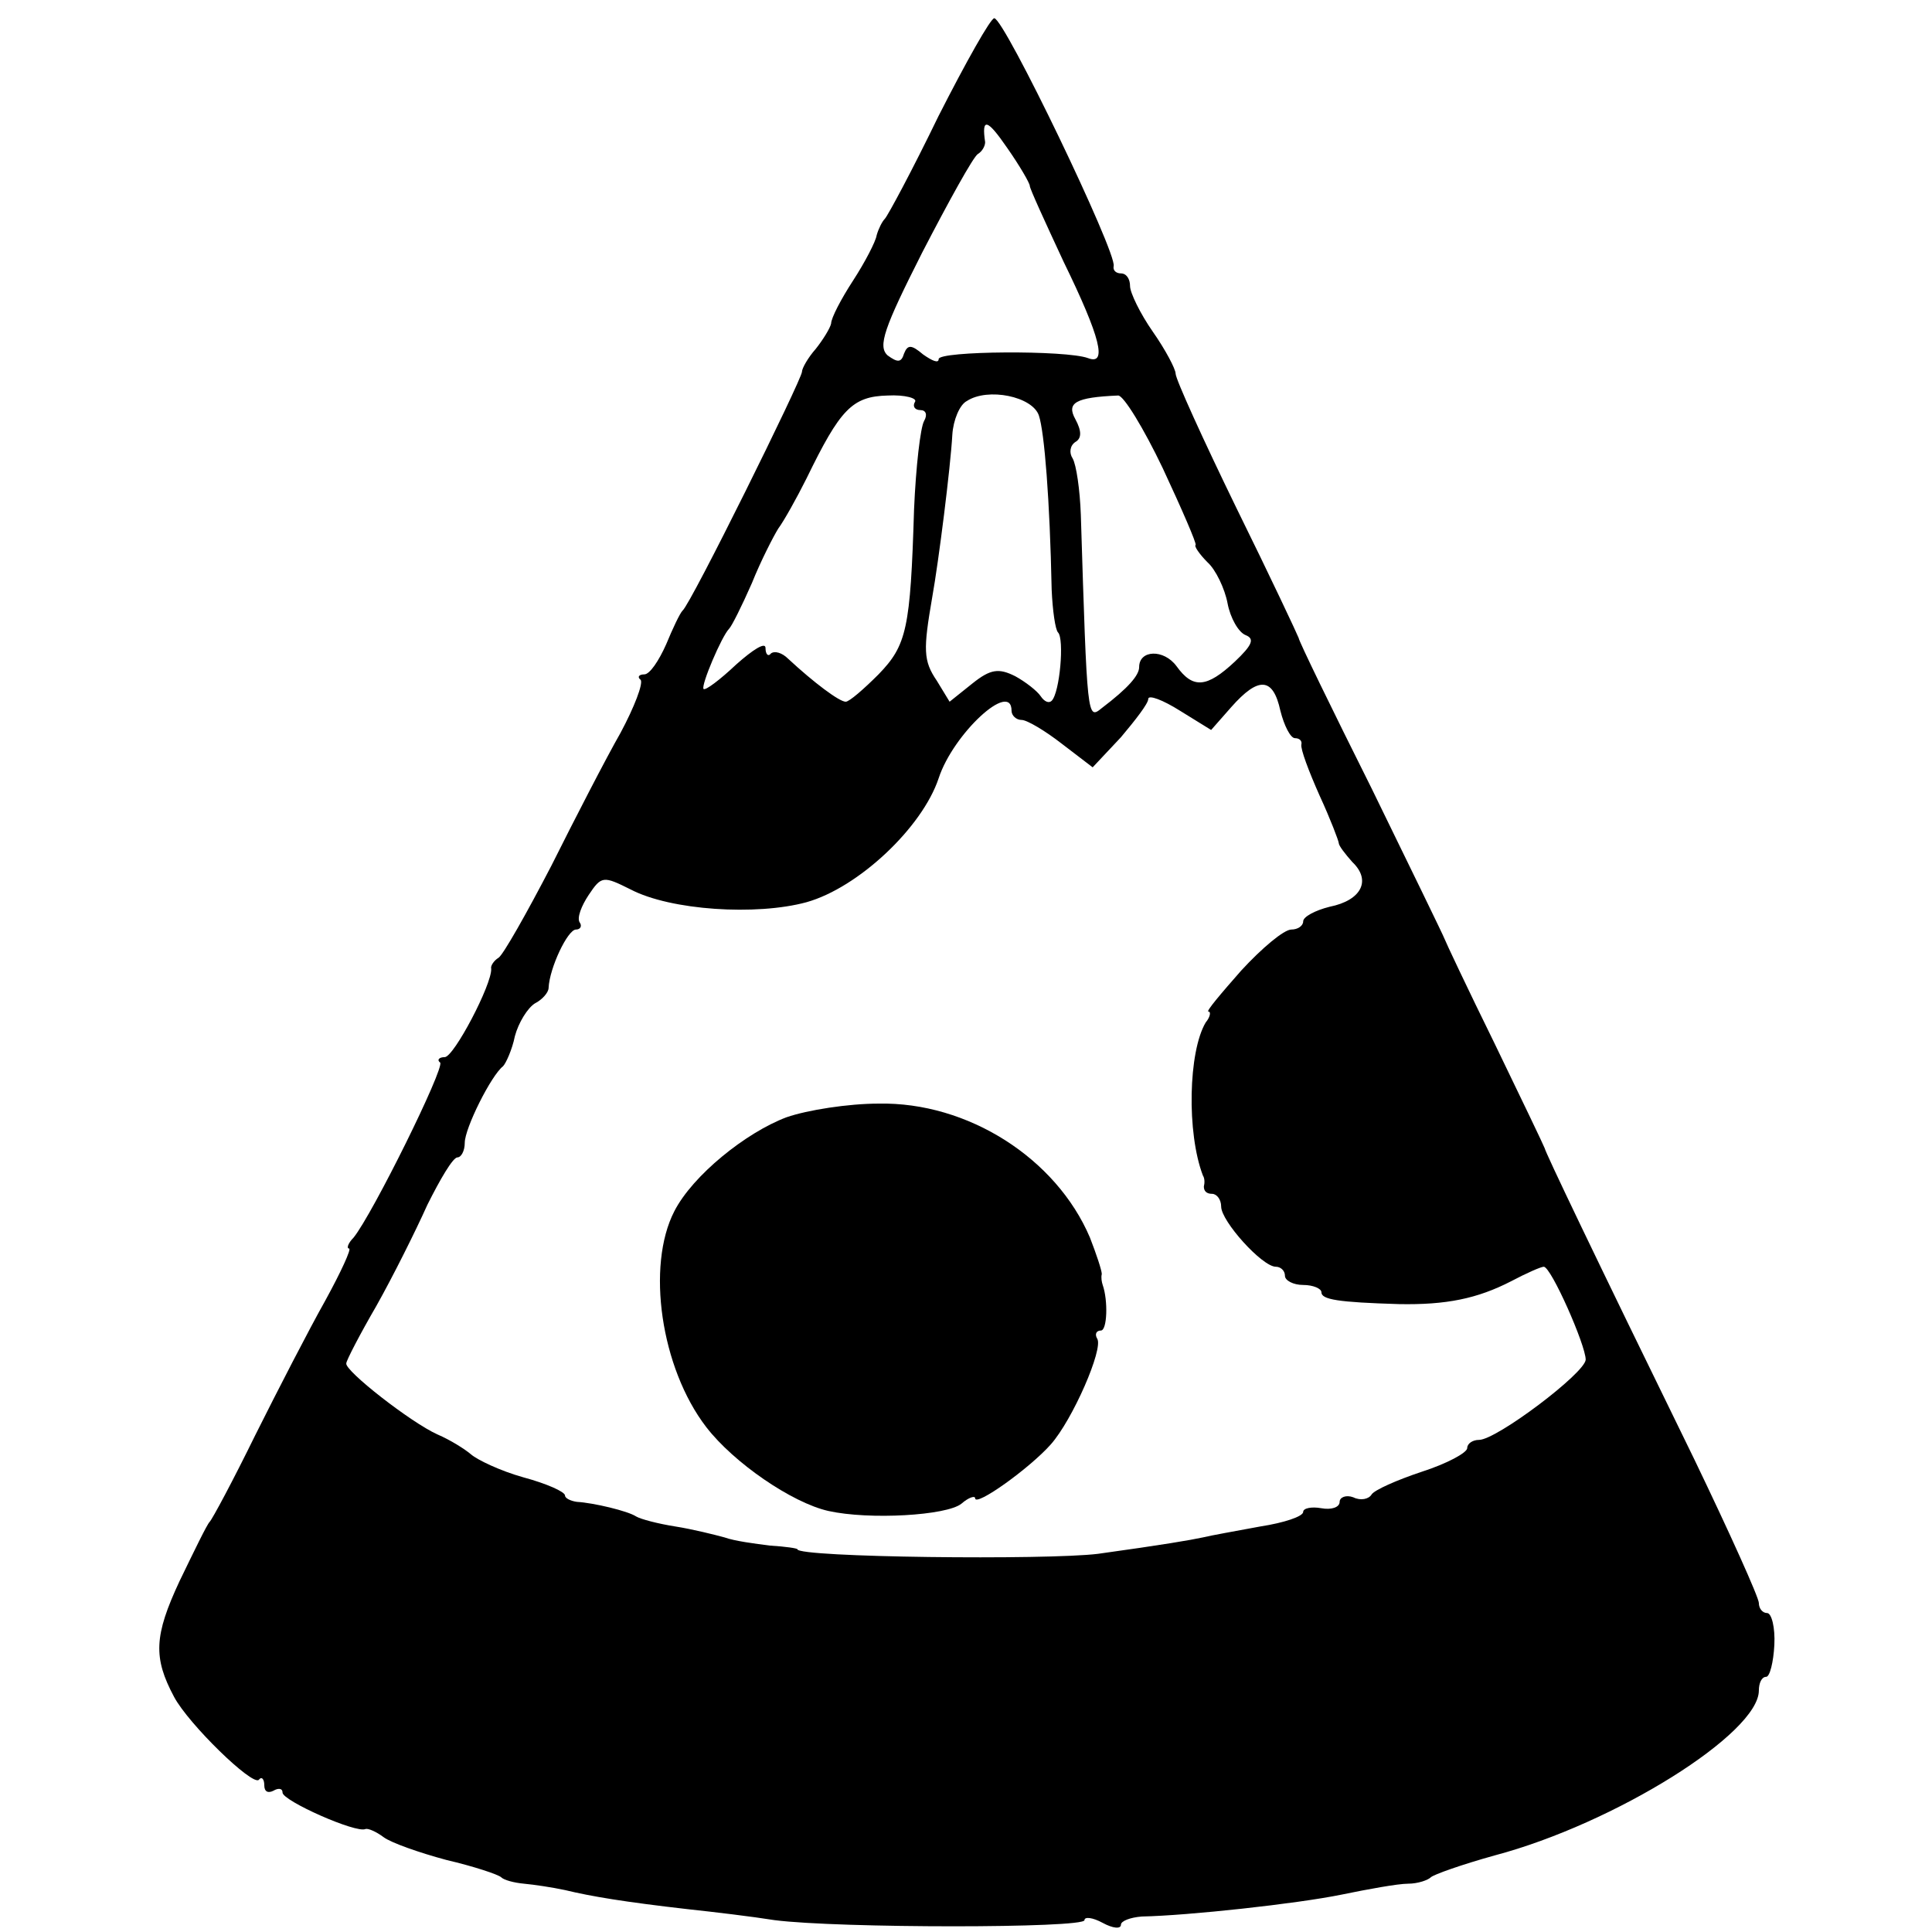
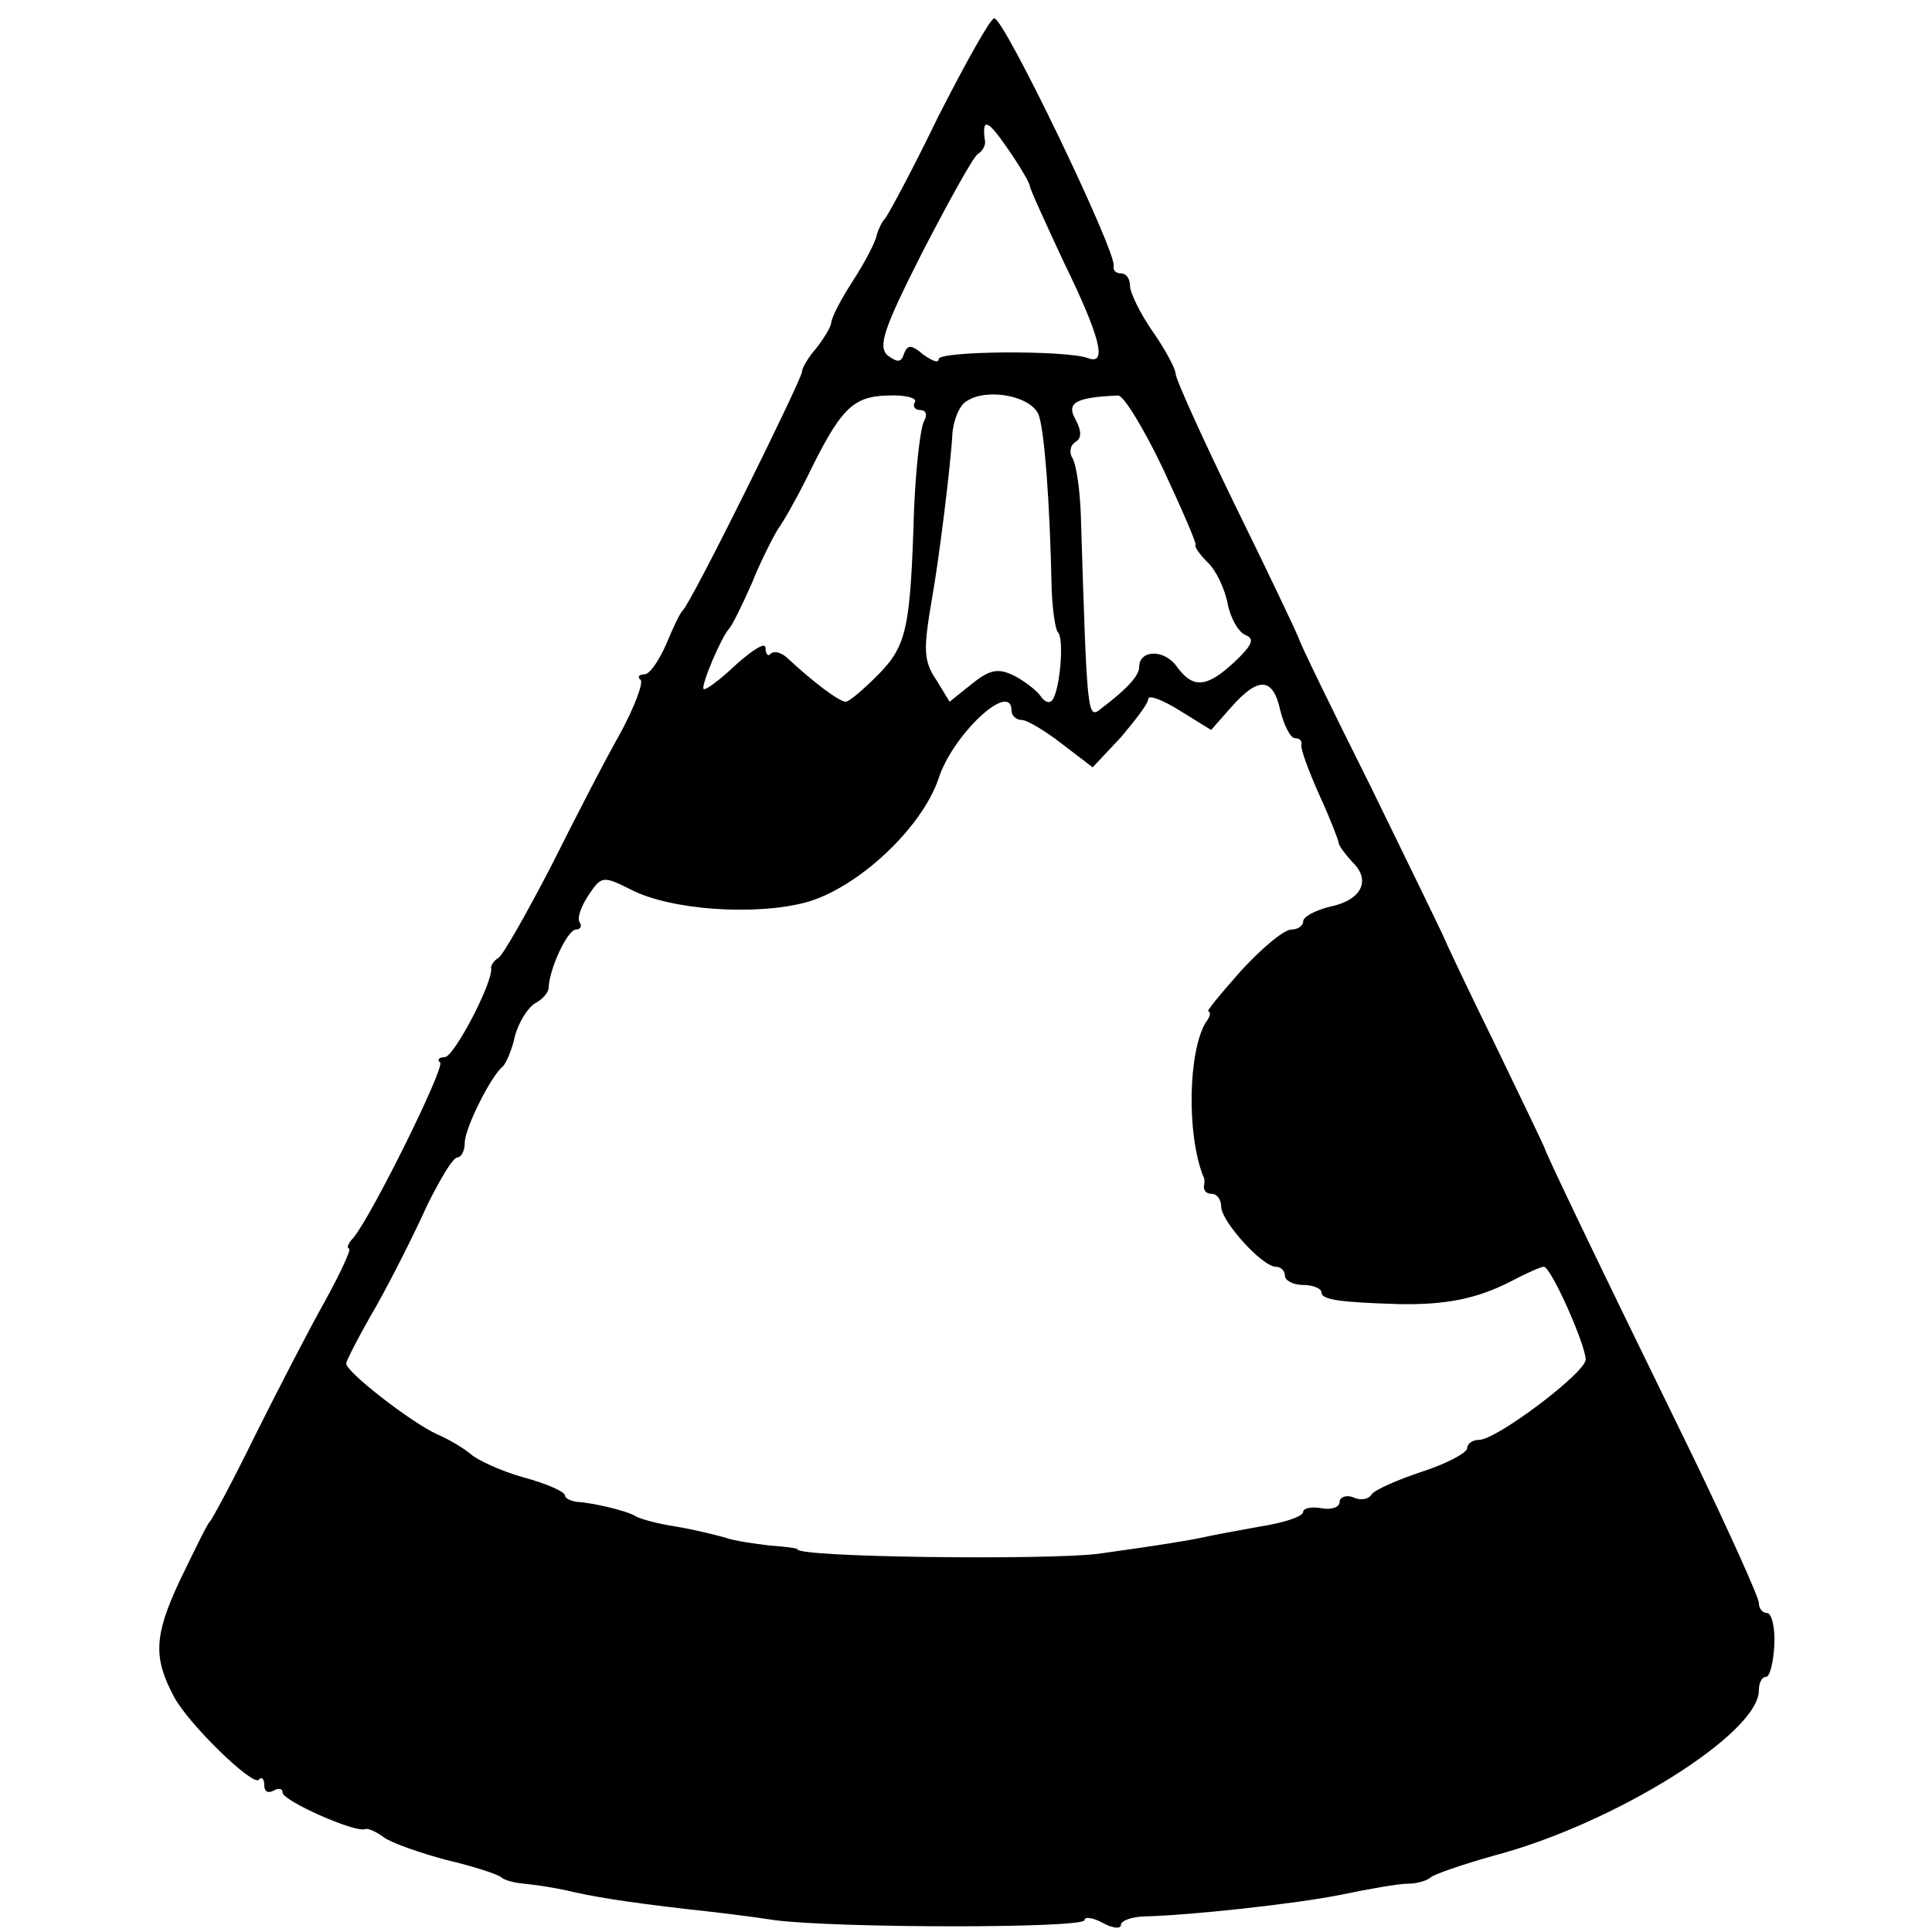
<svg xmlns="http://www.w3.org/2000/svg" version="1.0" width="212pt" height="212pt" viewBox="0 0 212 212" preserveAspectRatio="xMidYMid meet">
  <g transform="translate(0,212) scale(0.1,-0.1)" fill="#000000" stroke="none">
    <path d="M1030 1993 c-29 -60 -56 -110 -59 -113 -3 -3 -7 -11 -9 -18 -1 -7 -13 -30 -26 -50 -13 -20 -24 -41 -24 -47 -1 -5 -9 -18 -17 -28 -8 -9 -15 -21 -15 -25 0 -8 -122 -255 -131 -262 -3 -3 -11 -20 -18 -37 -8 -18 -18 -33 -24 -33 -6 0 -8 -3 -4 -6 3 -4 -7 -30 -22 -58 -16 -28 -50 -94 -76 -146 -27 -52 -53 -98 -58 -101 -5 -3 -9 -9 -8 -12 1 -17 -41 -97 -51 -97 -6 0 -9 -3 -5 -6 5 -6 -74 -166 -95 -192 -6 -6 -8 -12 -5 -12 3 0 -9 -26 -26 -57 -18 -32 -52 -98 -77 -148 -24 -49 -47 -92 -50 -95 -3 -3 -17 -32 -33 -65 -28 -60 -29 -84 -6 -127 16 -30 86 -98 93 -91 3 4 6 1 6 -6 0 -7 4 -9 10 -6 5 3 10 3 10 -2 0 -9 81 -45 91 -40 3 1 12 -3 20 -9 8 -6 39 -17 69 -25 30 -7 57 -16 60 -19 3 -3 14 -6 25 -7 11 -1 31 -4 45 -7 29 -7 65 -13 135 -21 28 -3 70 -8 95 -12 70 -9 340 -9 340 0 0 4 9 3 20 -3 11 -6 20 -7 20 -2 0 4 10 8 23 9 51 1 170 14 219 24 29 6 62 12 73 12 11 0 22 4 25 7 3 3 34 14 70 24 132 35 290 134 290 181 0 8 3 15 8 15 4 0 8 16 9 35 1 19 -3 35 -8 35 -5 0 -9 5 -9 11 0 6 -32 77 -71 158 -113 231 -163 336 -164 341 -1 3 -26 55 -55 115 -30 61 -54 112 -55 115 -1 3 -37 77 -80 165 -44 88 -80 162 -80 165 -1 3 -31 67 -68 142 -37 76 -67 142 -67 148 0 5 -11 26 -25 46 -14 20 -25 43 -25 50 0 8 -4 14 -10 14 -5 0 -9 3 -8 8 4 14 -120 272 -131 272 -4 0 -31 -48 -61 -107z m100 -77 c0 -3 17 -40 37 -83 41 -84 48 -114 27 -106 -24 9 -164 8 -164 -1 0 -5 -7 -2 -17 5 -13 11 -17 11 -21 1 -3 -10 -7 -10 -18 -2 -11 10 -4 30 38 113 29 56 56 105 61 108 5 3 8 9 8 13 -4 27 2 26 24 -6 14 -20 25 -39 25 -42z m-126 -237 c-3 -5 0 -9 6 -9 6 0 8 -5 4 -12 -4 -7 -9 -50 -11 -97 -4 -131 -8 -149 -39 -181 -16 -16 -32 -30 -36 -30 -7 0 -35 21 -63 47 -7 7 -15 9 -19 6 -3 -4 -6 -1 -6 6 0 7 -14 -2 -32 -18 -18 -17 -34 -29 -36 -27 -3 4 20 58 28 66 3 3 14 25 25 50 10 25 24 52 29 60 6 8 20 33 31 55 37 76 50 90 89 91 19 1 33 -3 30 -7z m136 -15 c6 -18 12 -92 14 -191 1 -23 4 -44 7 -47 7 -7 2 -66 -7 -75 -3 -3 -8 -1 -12 5 -4 6 -17 16 -28 22 -18 9 -27 8 -47 -8 l-25 -20 -14 23 c-15 22 -15 34 -5 92 7 39 20 142 22 178 1 16 8 33 16 37 23 15 72 5 79 -16z m136 -58 c21 -45 37 -82 36 -84 -2 -1 4 -10 13 -19 9 -8 19 -29 22 -45 3 -16 12 -32 20 -35 10 -4 7 -11 -12 -29 -31 -29 -46 -30 -64 -5 -14 19 -41 18 -41 -1 0 -9 -12 -23 -41 -45 -16 -13 -16 -13 -23 212 -1 28 -5 55 -9 62 -4 6 -3 14 3 18 7 4 7 12 0 25 -10 18 0 24 47 26 6 0 28 -36 49 -80z m129 -266 c4 -16 11 -30 16 -30 5 0 8 -3 7 -7 -1 -5 8 -29 20 -56 12 -26 21 -50 21 -52 0 -3 7 -12 15 -21 21 -20 10 -42 -25 -49 -16 -4 -29 -11 -29 -16 0 -5 -6 -9 -13 -9 -8 0 -32 -20 -55 -45 -22 -25 -39 -45 -36 -45 3 0 2 -6 -3 -12 -19 -32 -21 -121 -3 -168 2 -3 2 -8 1 -12 0 -5 3 -8 9 -8 5 0 10 -6 10 -14 0 -16 45 -66 60 -66 5 0 10 -4 10 -10 0 -5 9 -10 20 -10 11 0 20 -4 20 -8 0 -8 18 -11 85 -13 52 -1 86 6 123 25 17 9 33 16 36 16 8 0 46 -86 46 -102 -1 -15 -98 -88 -117 -88 -7 0 -13 -4 -13 -9 0 -5 -22 -17 -50 -26 -27 -9 -52 -20 -55 -25 -3 -5 -12 -7 -20 -3 -8 3 -15 0 -15 -5 0 -6 -9 -9 -20 -7 -11 2 -20 0 -20 -4 0 -5 -21 -12 -47 -16 -27 -5 -55 -10 -63 -12 -14 -3 -43 -8 -115 -18 -56 -7 -330 -4 -330 5 0 1 -13 3 -30 4 -16 2 -39 5 -50 9 -11 3 -35 9 -54 12 -19 3 -38 8 -43 11 -9 6 -47 15 -65 16 -7 1 -13 4 -13 7 0 4 -20 13 -46 20 -25 7 -50 19 -57 25 -7 6 -23 16 -37 22 -29 13 -102 70 -100 78 0 3 15 32 33 63 18 32 43 82 56 111 14 28 28 52 33 52 4 0 8 7 8 16 0 16 29 74 42 84 3 3 10 18 13 33 4 15 14 31 22 36 8 4 15 12 15 17 1 22 21 64 30 64 5 0 7 4 4 8 -3 5 2 18 10 30 14 21 16 21 46 6 44 -23 138 -29 193 -14 57 16 127 82 145 136 16 49 80 108 80 74 0 -5 5 -10 11 -10 6 0 26 -12 44 -26 l34 -26 31 33 c16 19 30 37 30 42 0 5 16 -1 35 -13 l34 -21 22 25 c30 34 46 33 54 -4z" />
-     <path d="M863 894 c-45 -17 -103 -64 -123 -103 -31 -60 -15 -172 35 -237 30 -39 94 -83 134 -92 45 -10 130 -5 146 8 8 7 15 9 15 6 0 -10 60 33 83 59 24 27 58 105 51 116 -3 5 -1 9 4 9 7 0 8 33 2 50 -1 3 -2 8 -1 12 0 4 -6 22 -13 40 -37 87 -134 149 -232 147 -33 0 -78 -7 -101 -15z" />
  </g>
</svg>